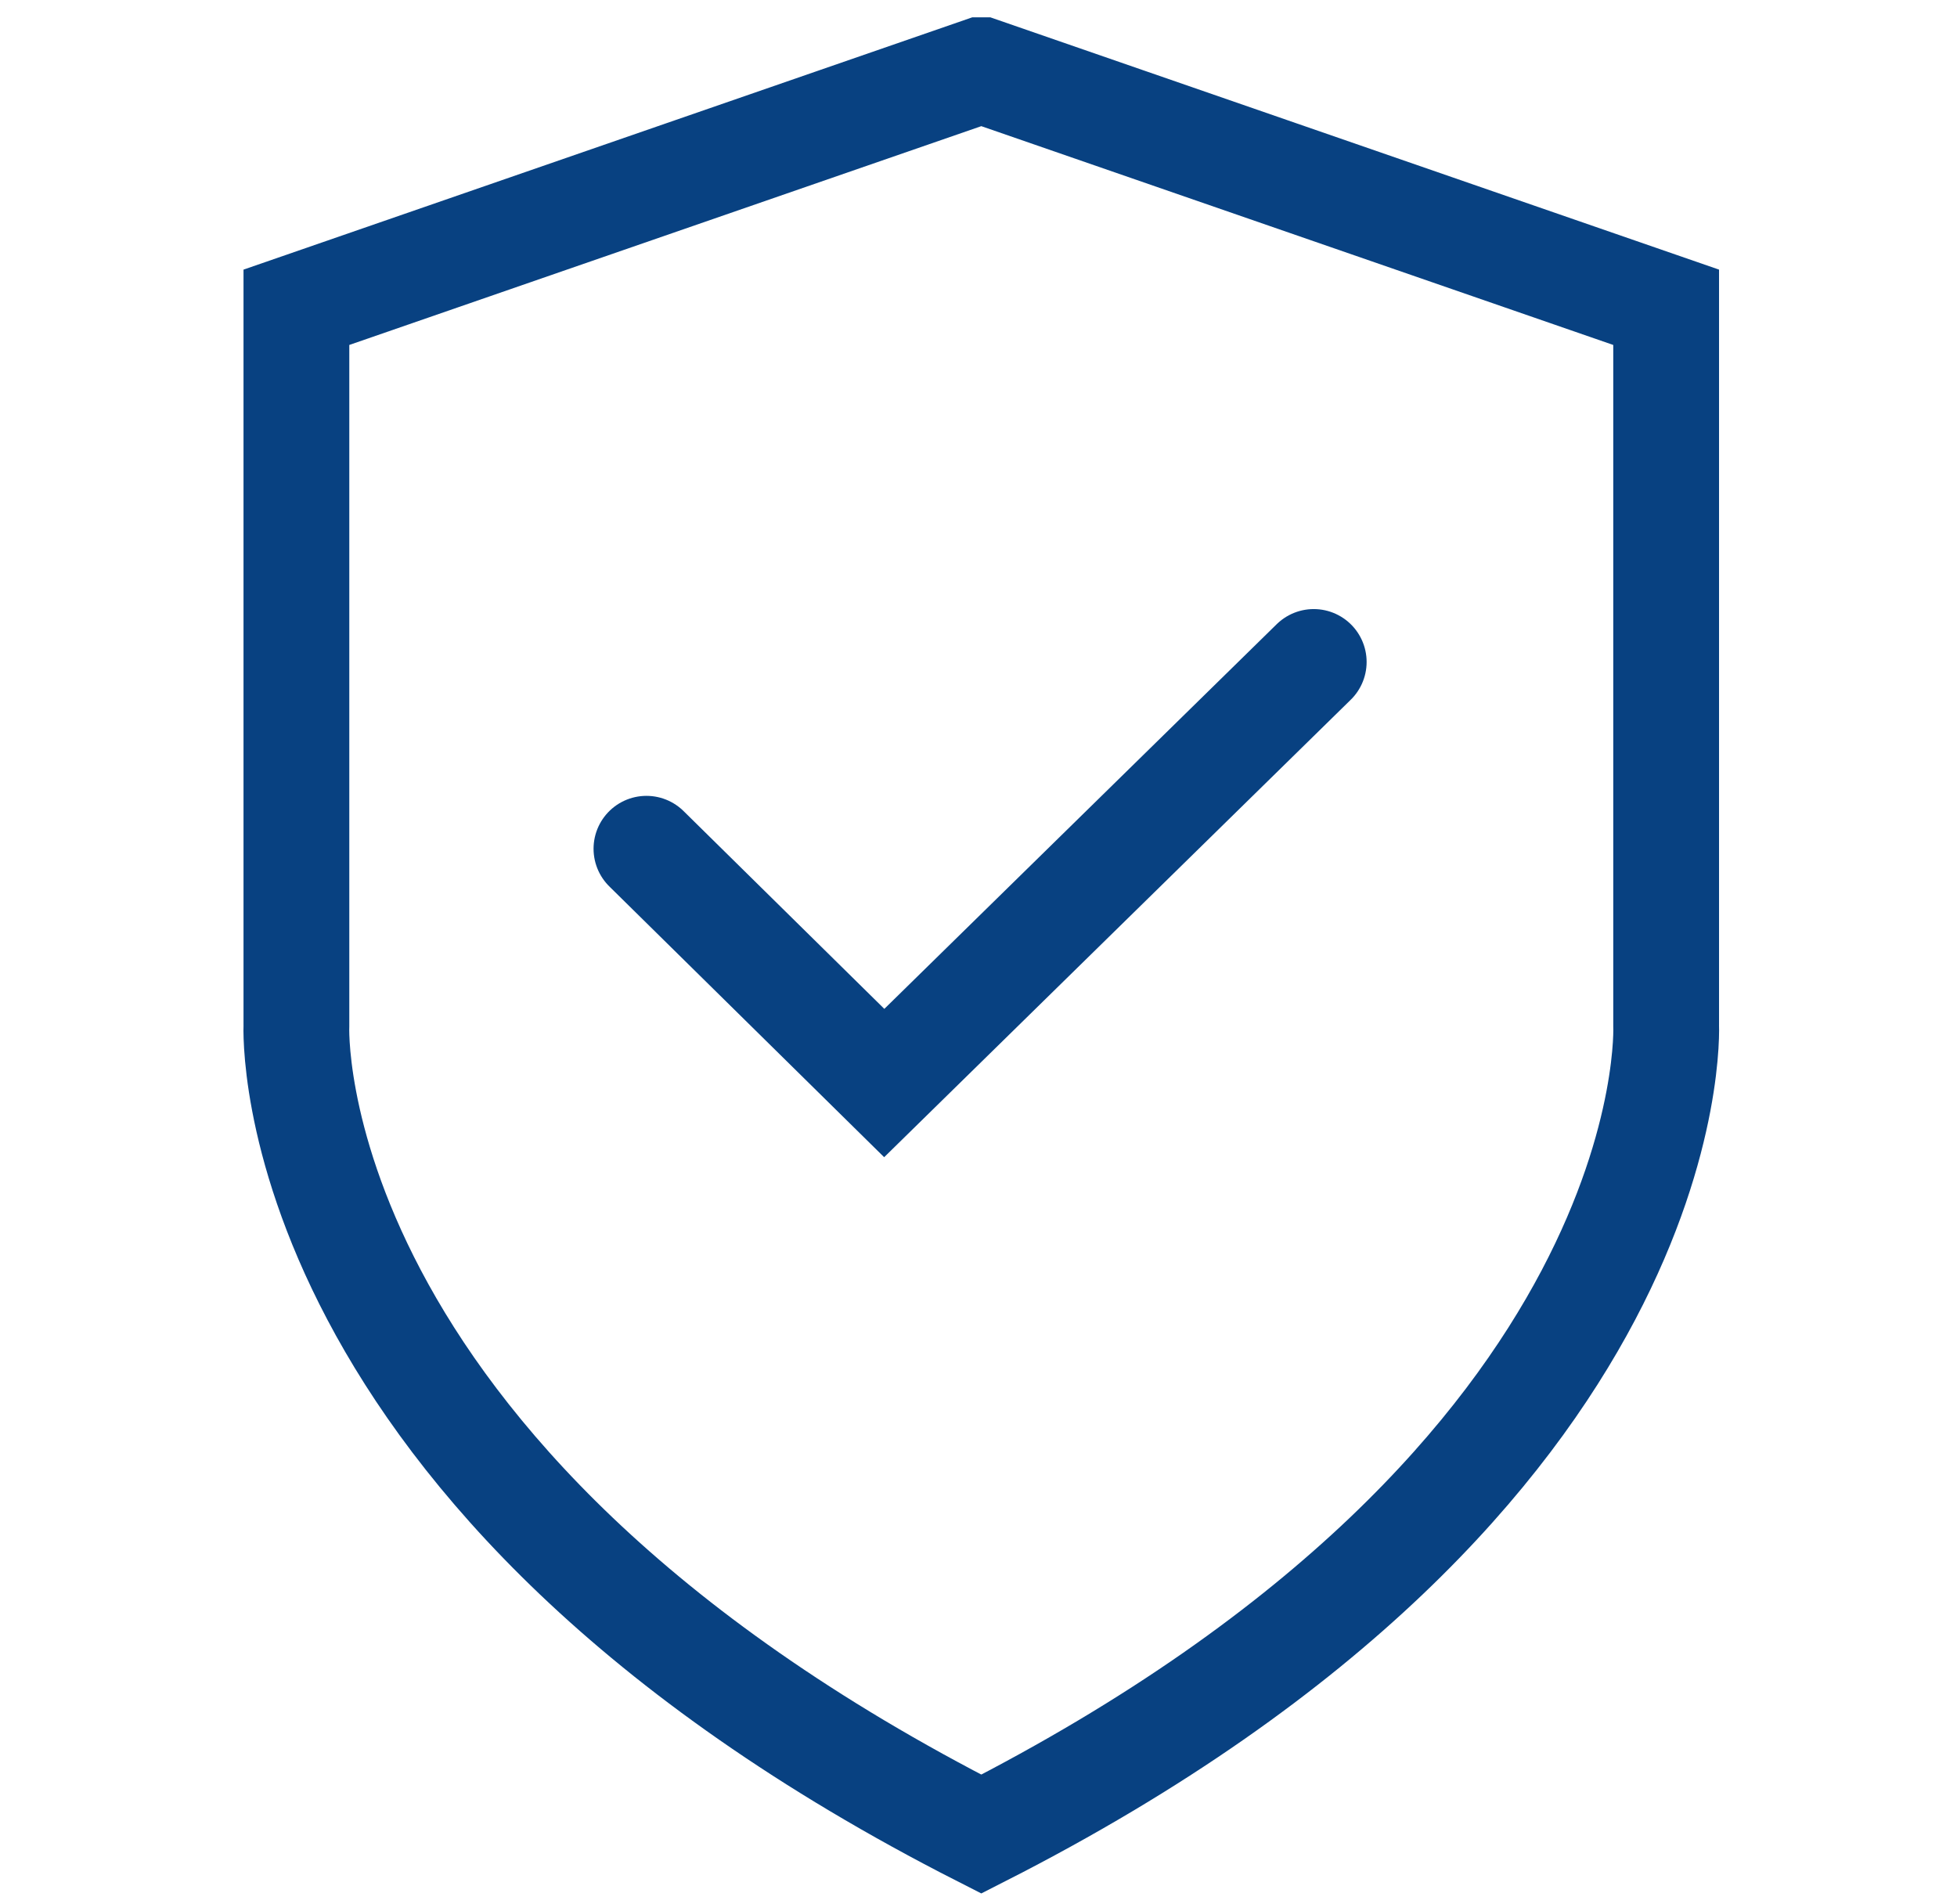
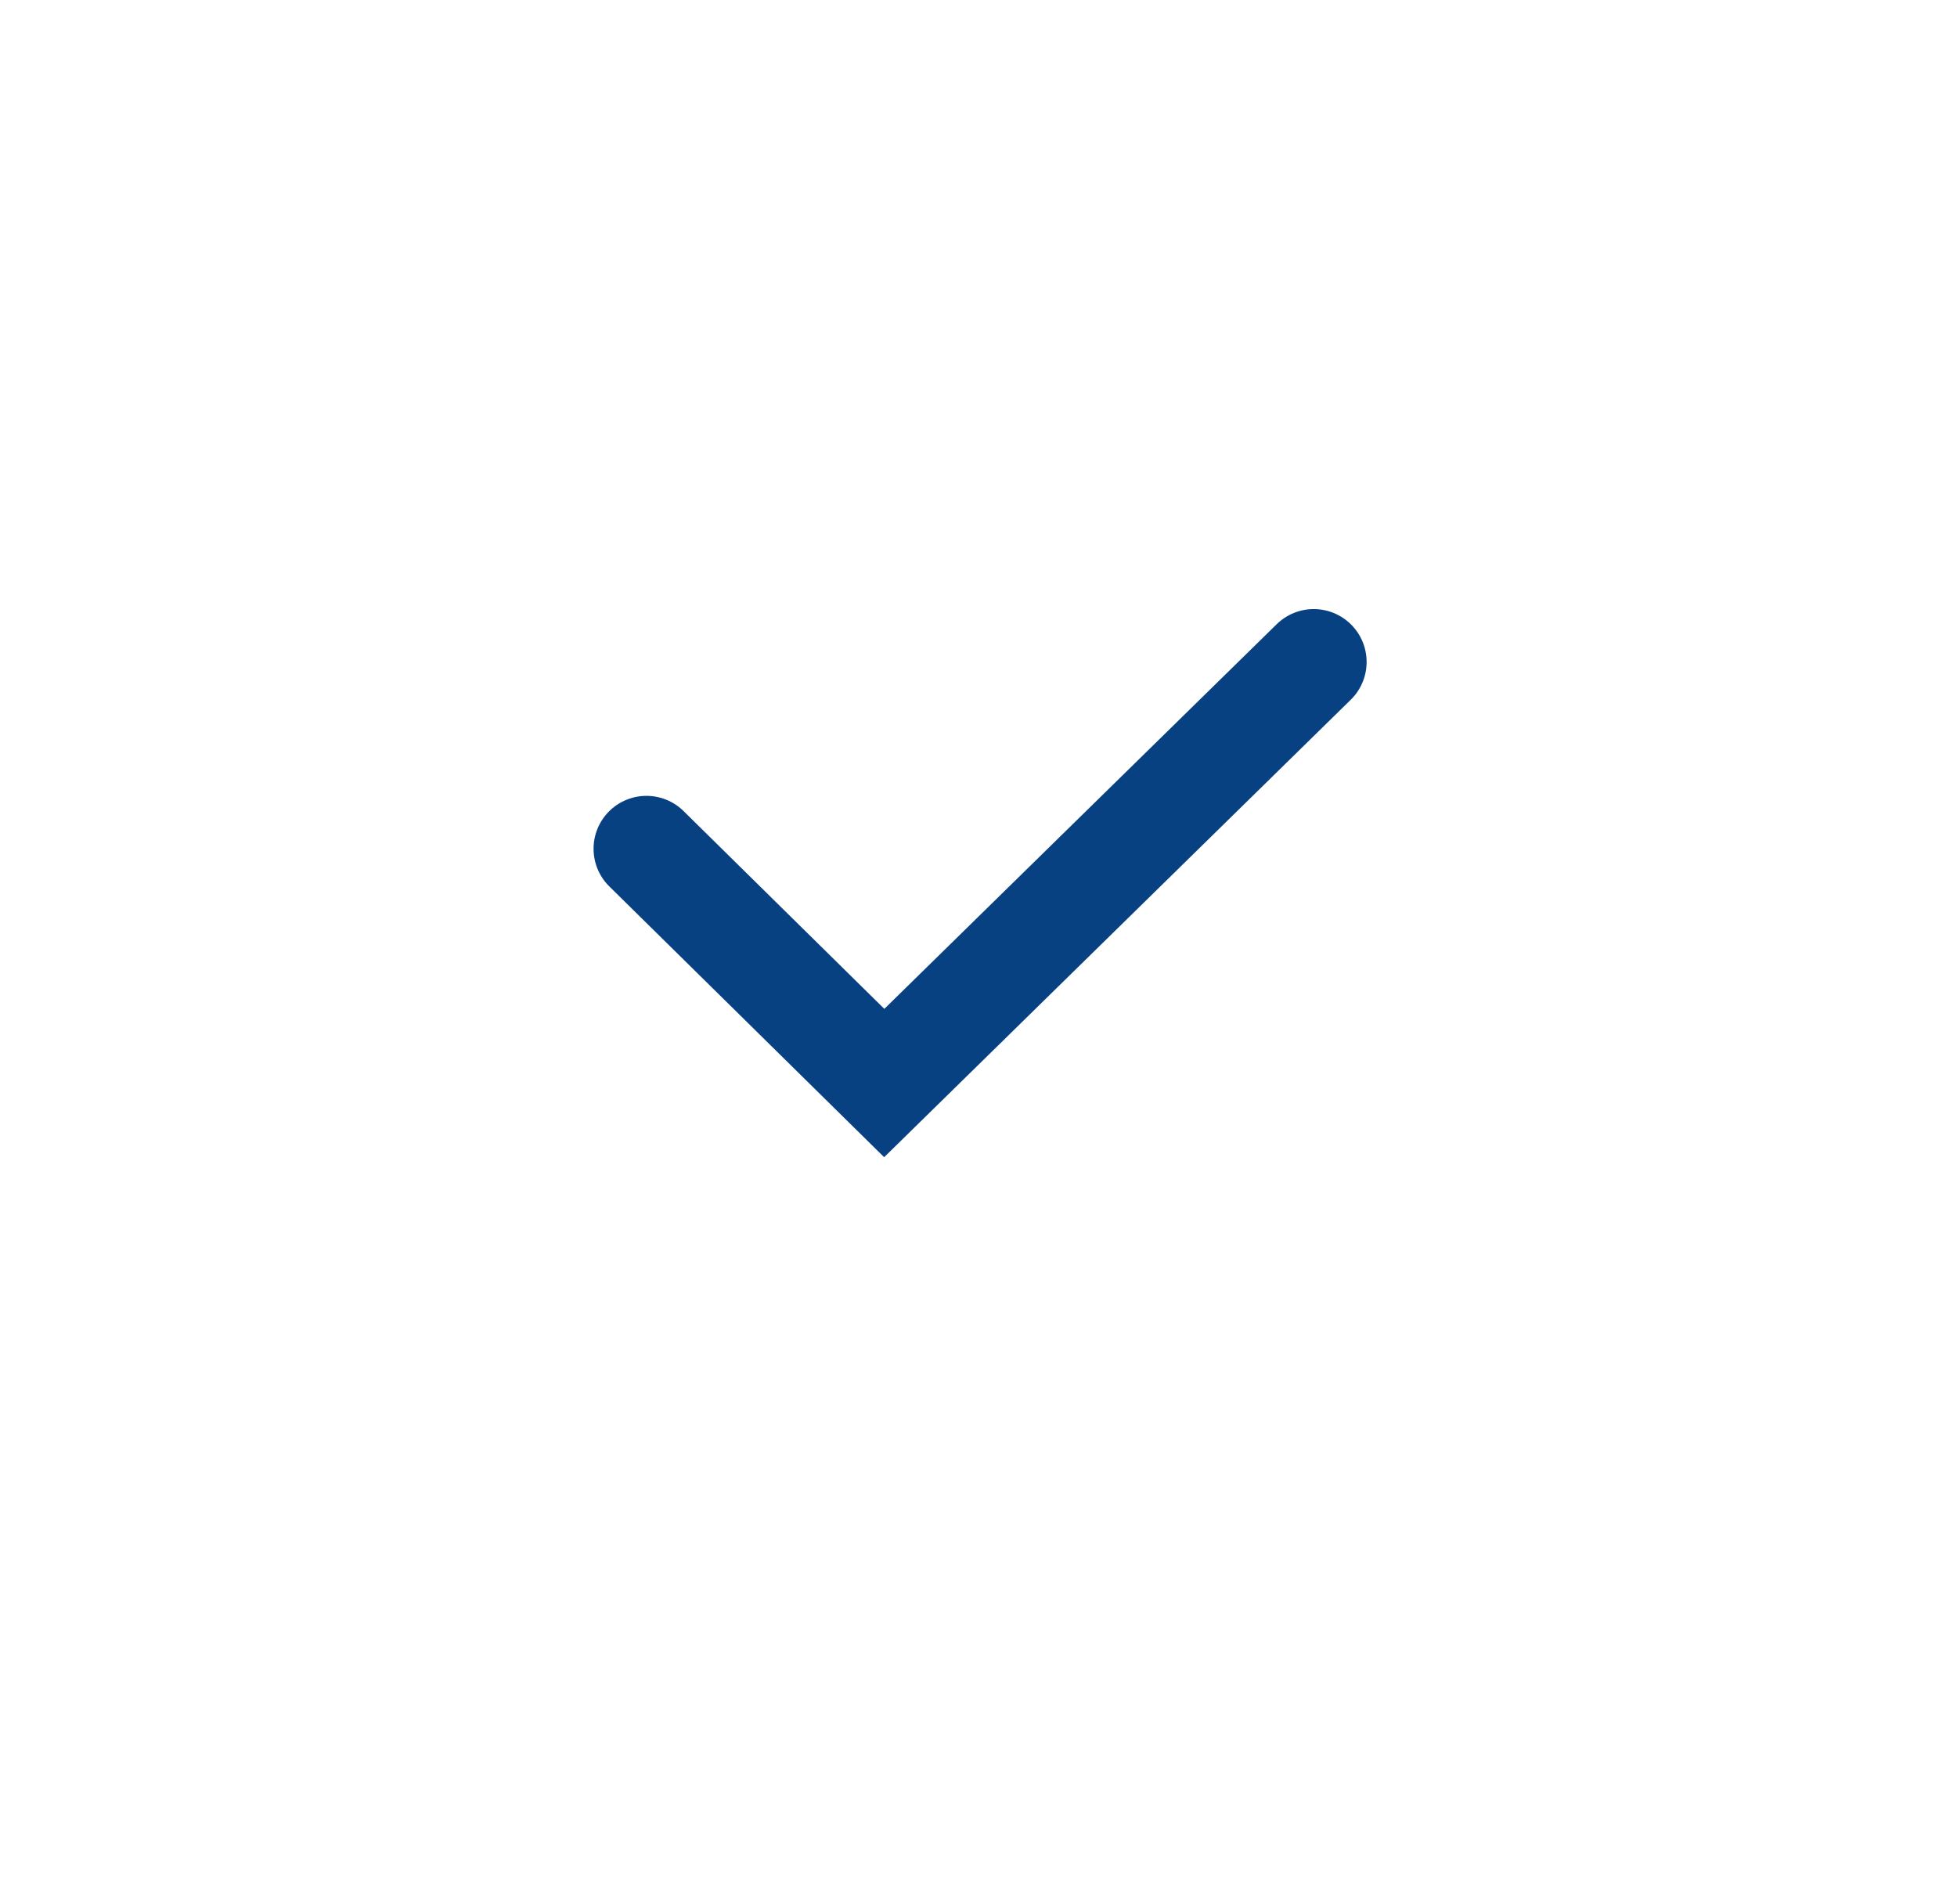
<svg xmlns="http://www.w3.org/2000/svg" width="37" height="36" viewBox="0 0 37 36" fill="none">
-   <path d="M18.553 34.672C5.209 27.884 5.604 19.384 5.604 19.384V5.809L18.549 1.328H18.557L31.501 5.809V19.384C31.501 19.384 31.897 27.884 18.553 34.672Z" stroke="#084181" stroke-width="2" stroke-miterlimit="10" />
  <path d="M12.222 16.045L16.718 20.474L24.838 12.514" stroke="#084181" stroke-width="2" stroke-miterlimit="10" stroke-linecap="round" />
</svg>